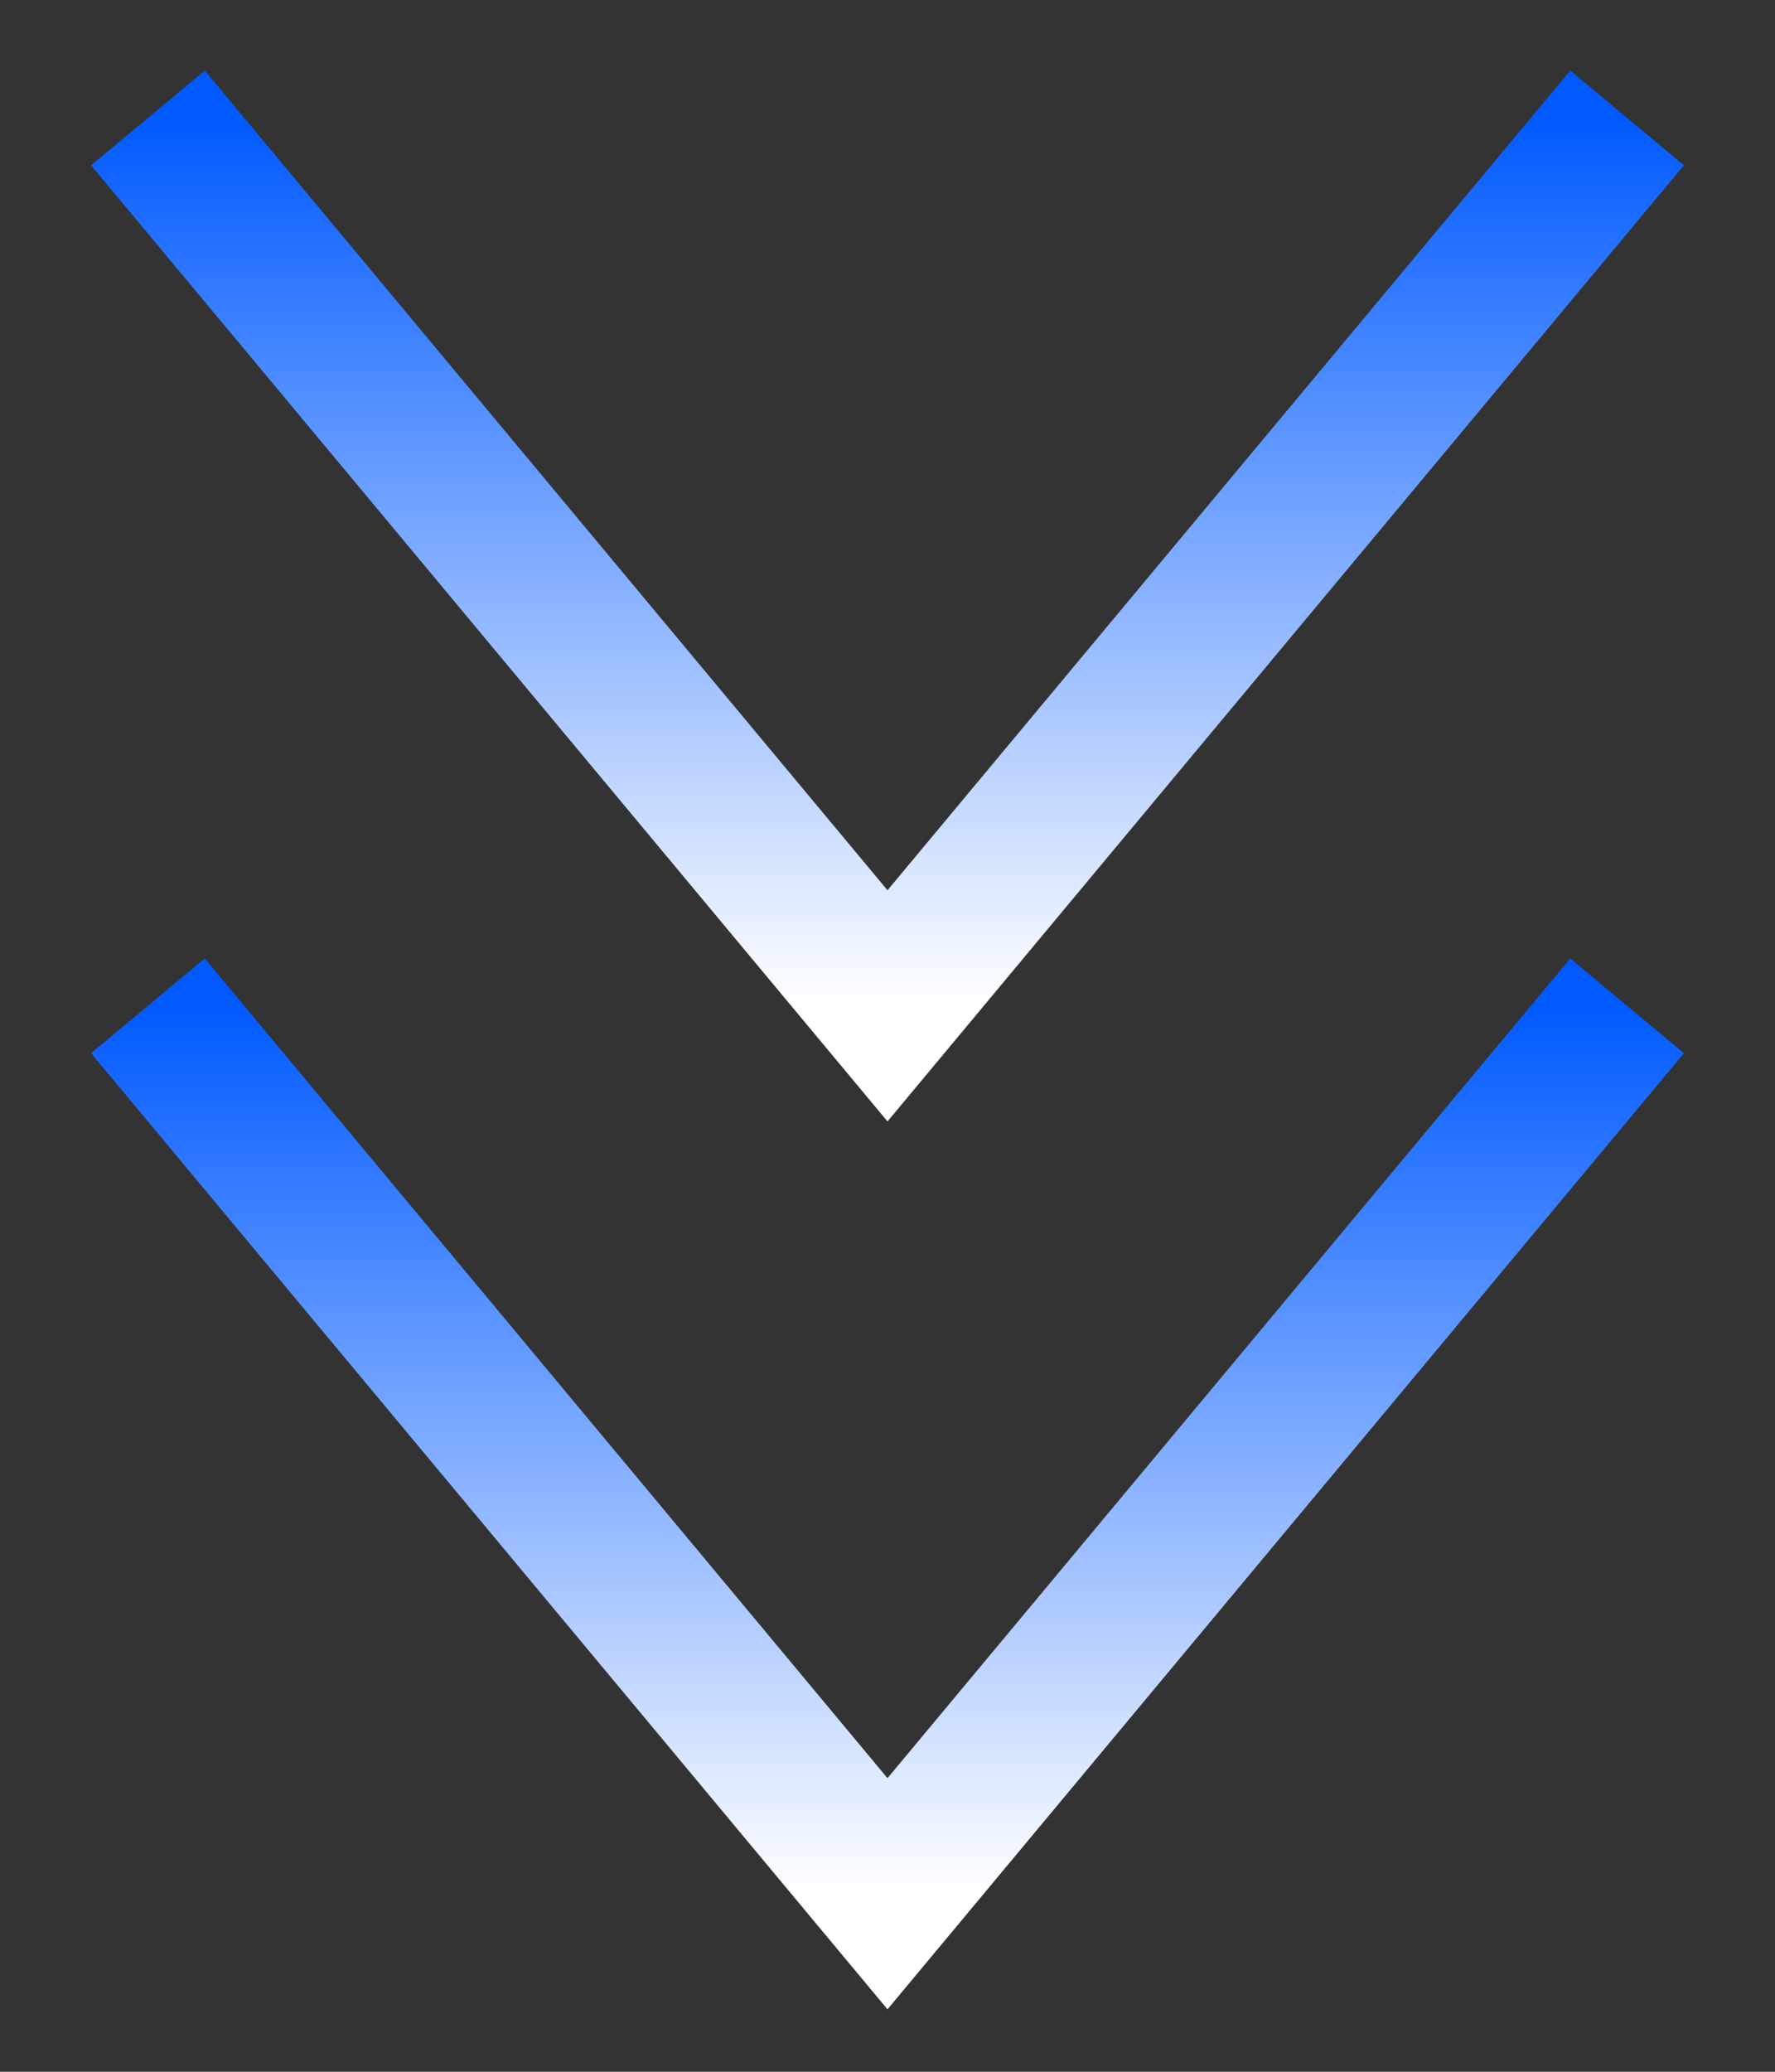
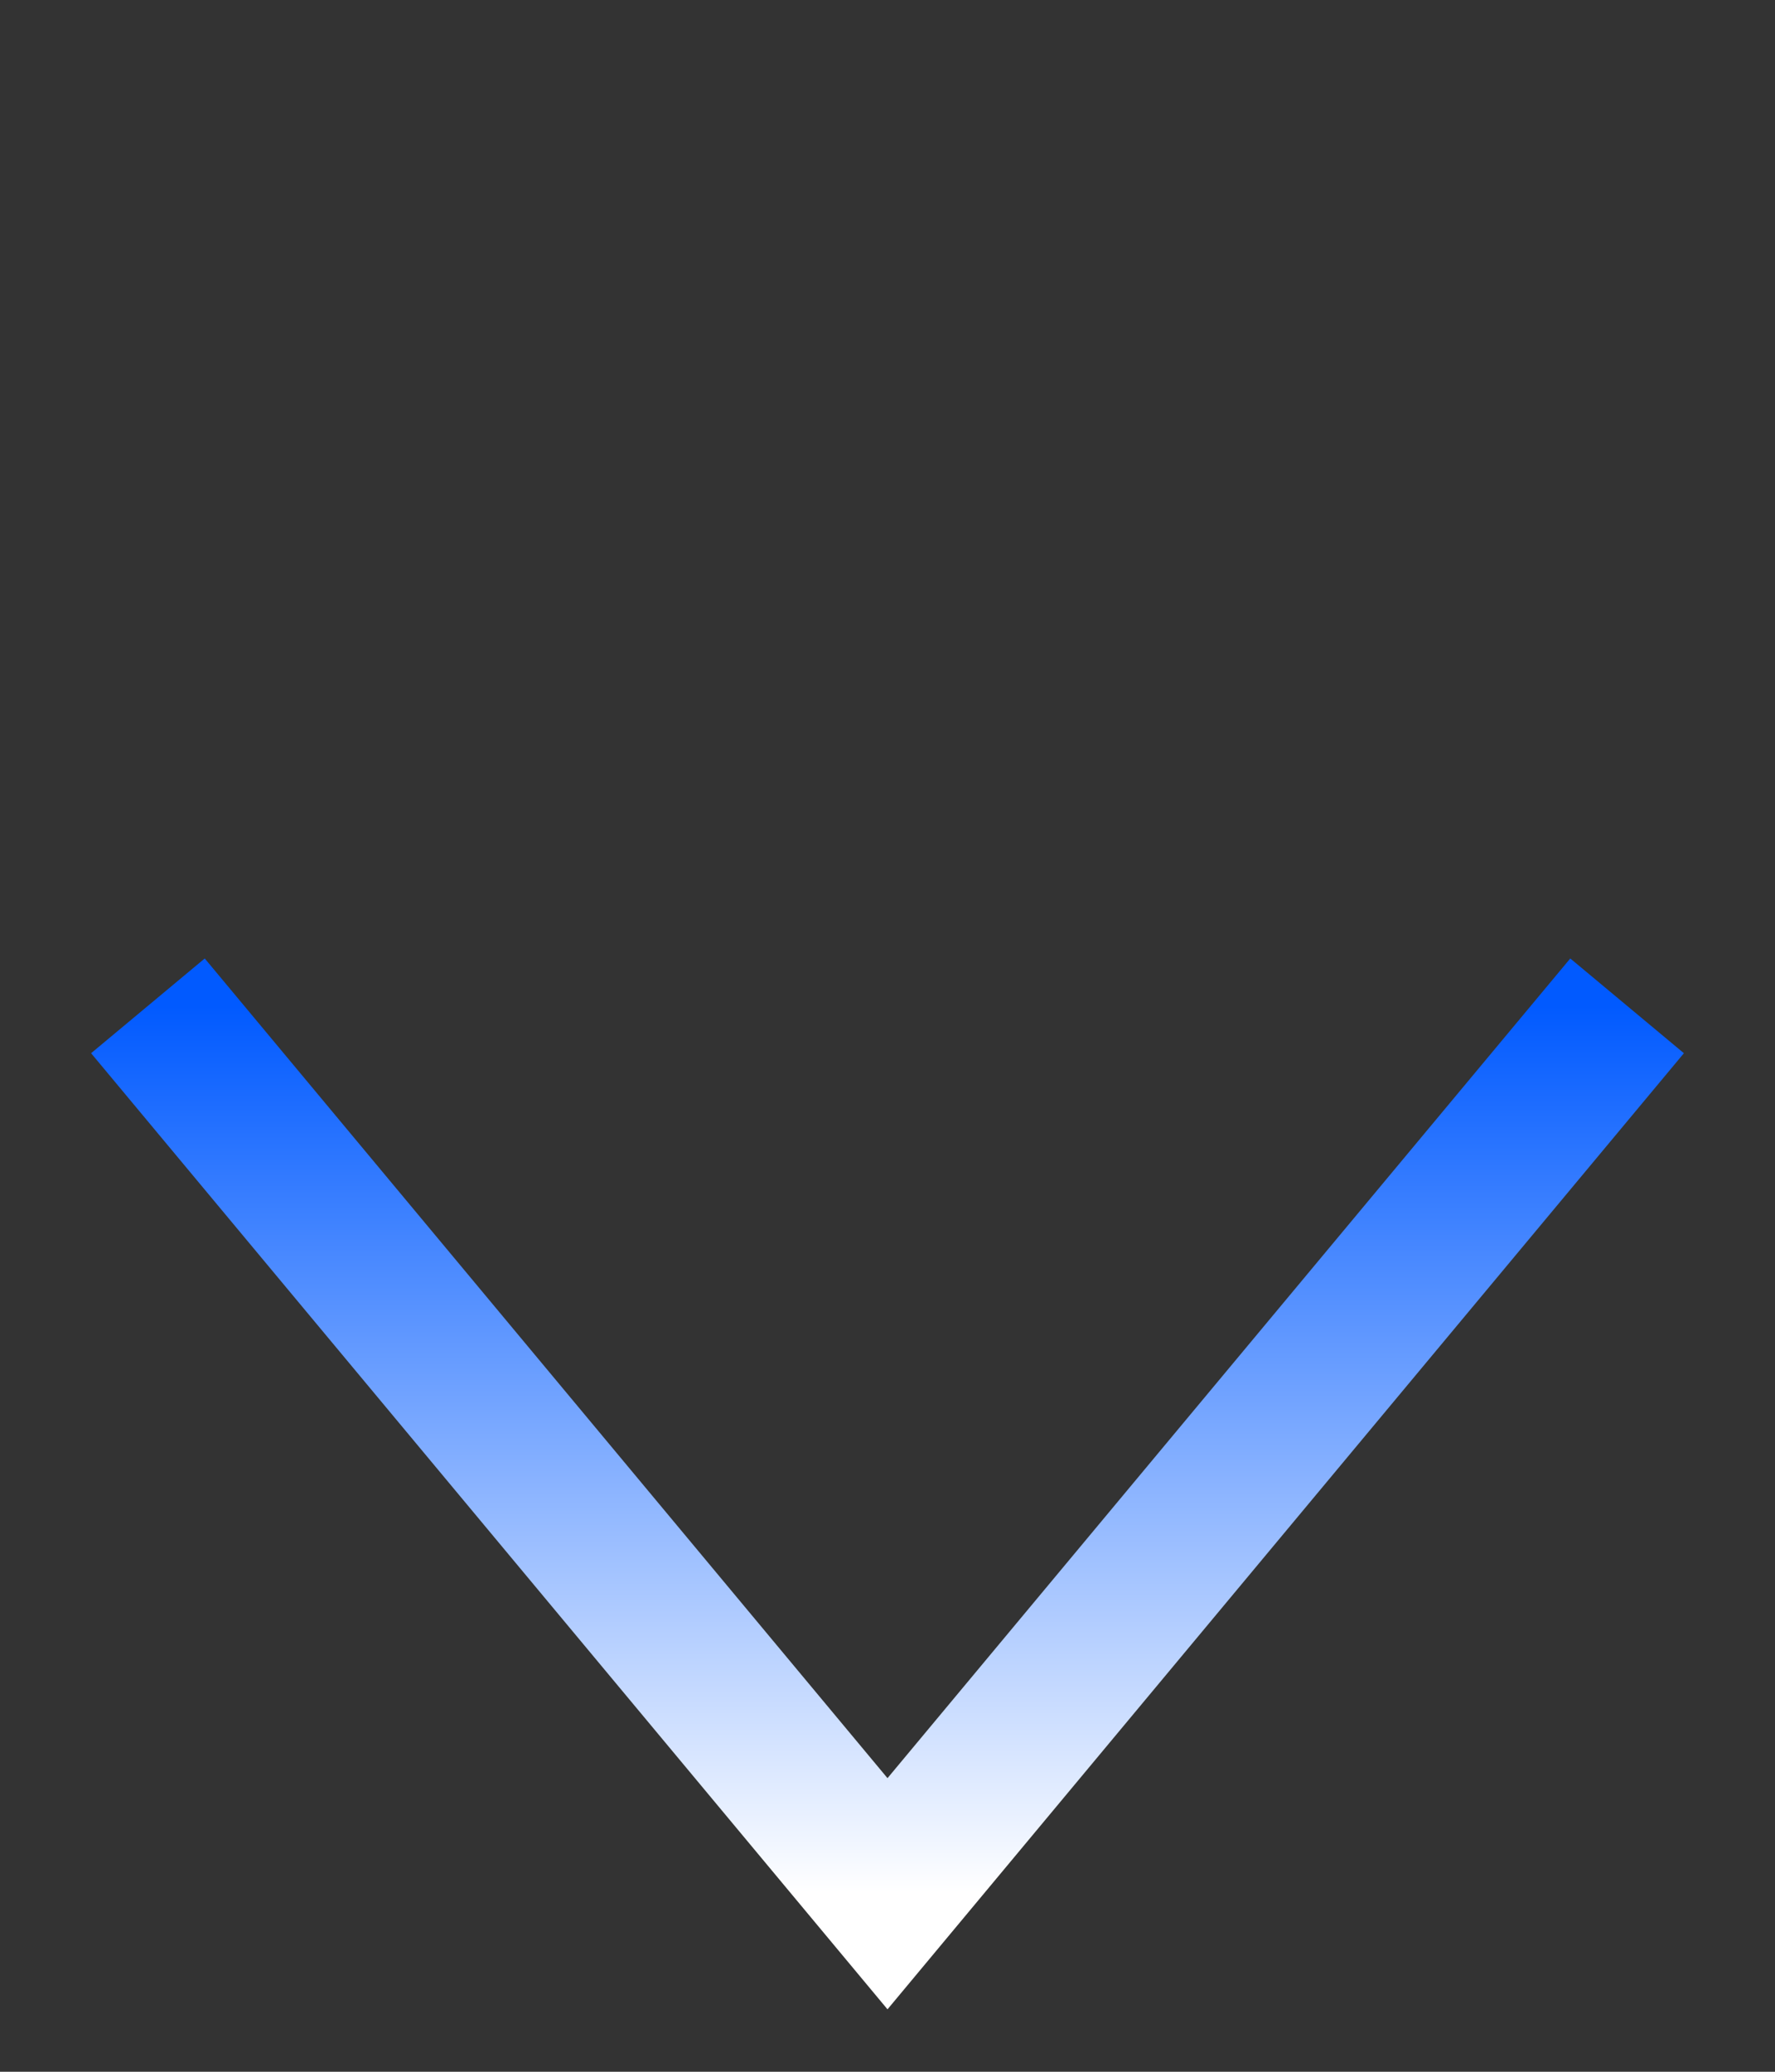
<svg xmlns="http://www.w3.org/2000/svg" width="12" height="14" viewBox="0 0 12 14" fill="none">
  <rect x="0" y="0" width="12" height="14" fill="#333333" stroke="none" />
-   <path d="M11 0.797L6 6.797L1 0.797" stroke="url(#paint0_linear_9130_36694)" />
  <path d="M11 6.797L6 12.797L1 6.797" stroke="url(#paint1_linear_9130_36694)" />
  <defs>
    <linearGradient id="paint0_linear_9130_36694" x1="6" y1="0.797" x2="6" y2="6.797" gradientUnits="userSpaceOnUse">
      <stop stop-color="#015AFF" />
      <stop offset="1" stop-color="white" />
    </linearGradient>
    <linearGradient id="paint1_linear_9130_36694" x1="6" y1="6.797" x2="6" y2="12.797" gradientUnits="userSpaceOnUse">
      <stop stop-color="#015AFF" />
      <stop offset="1" stop-color="white" />
    </linearGradient>
  </defs>
</svg>